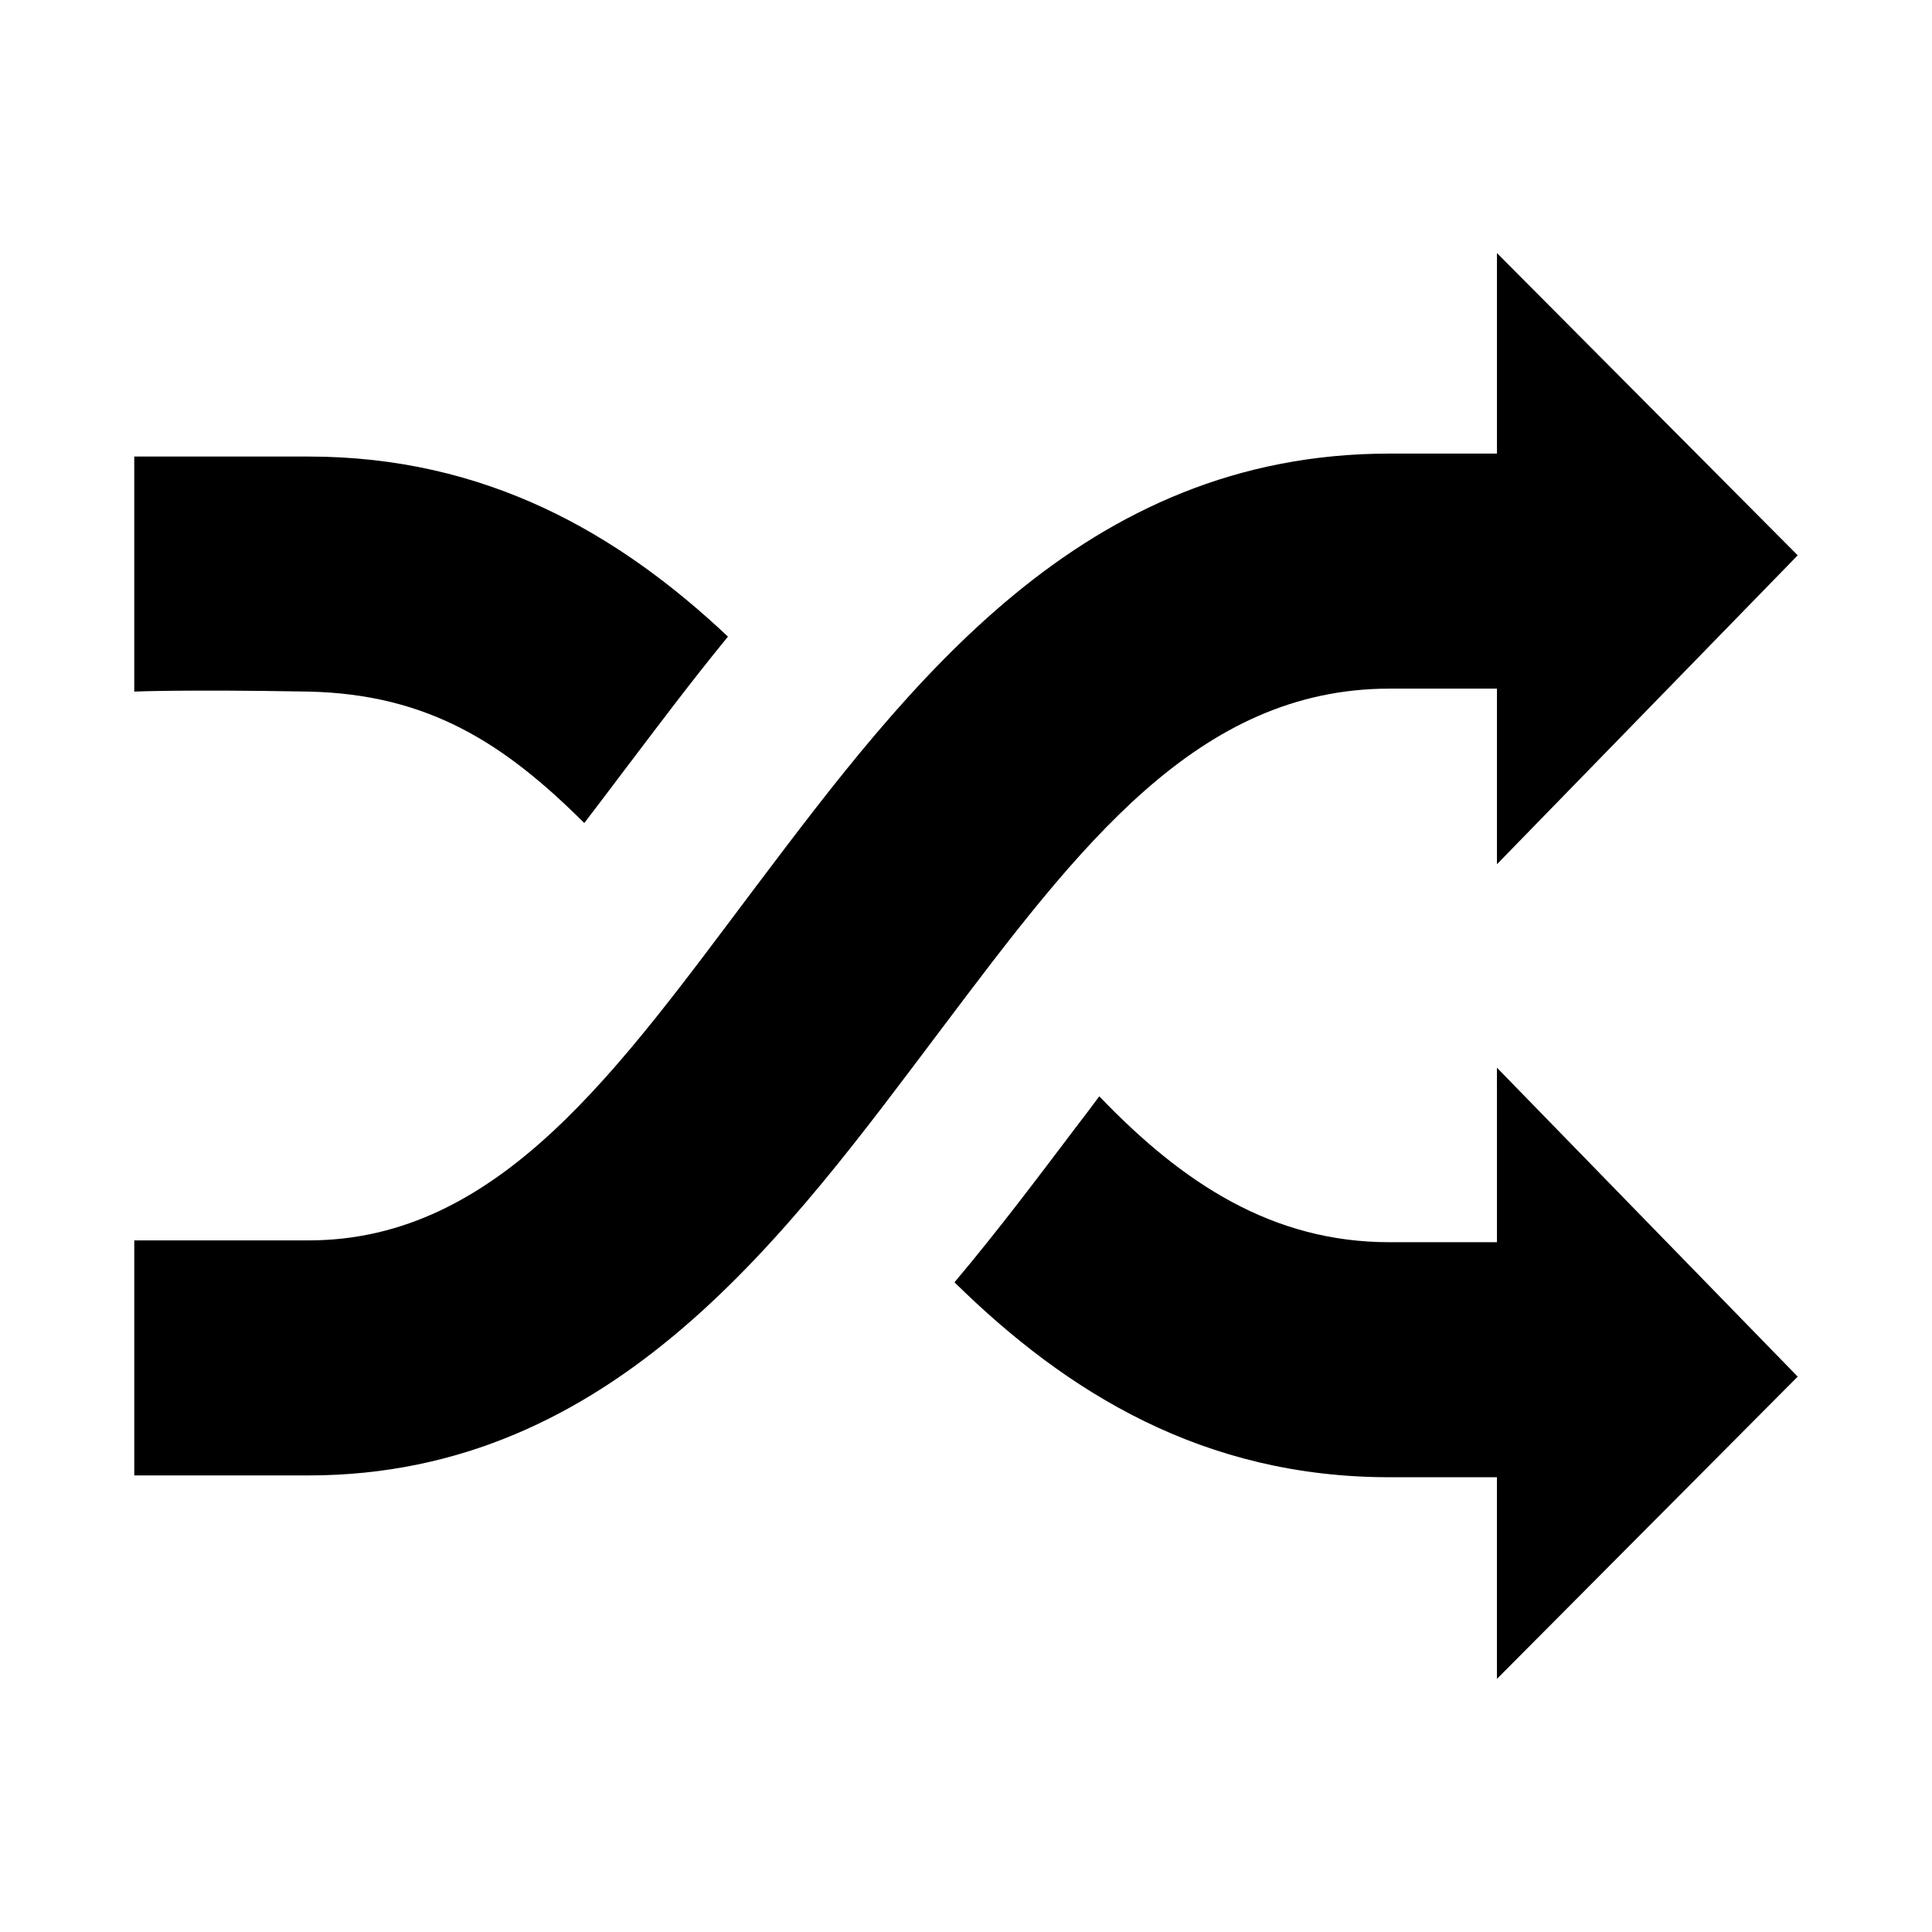
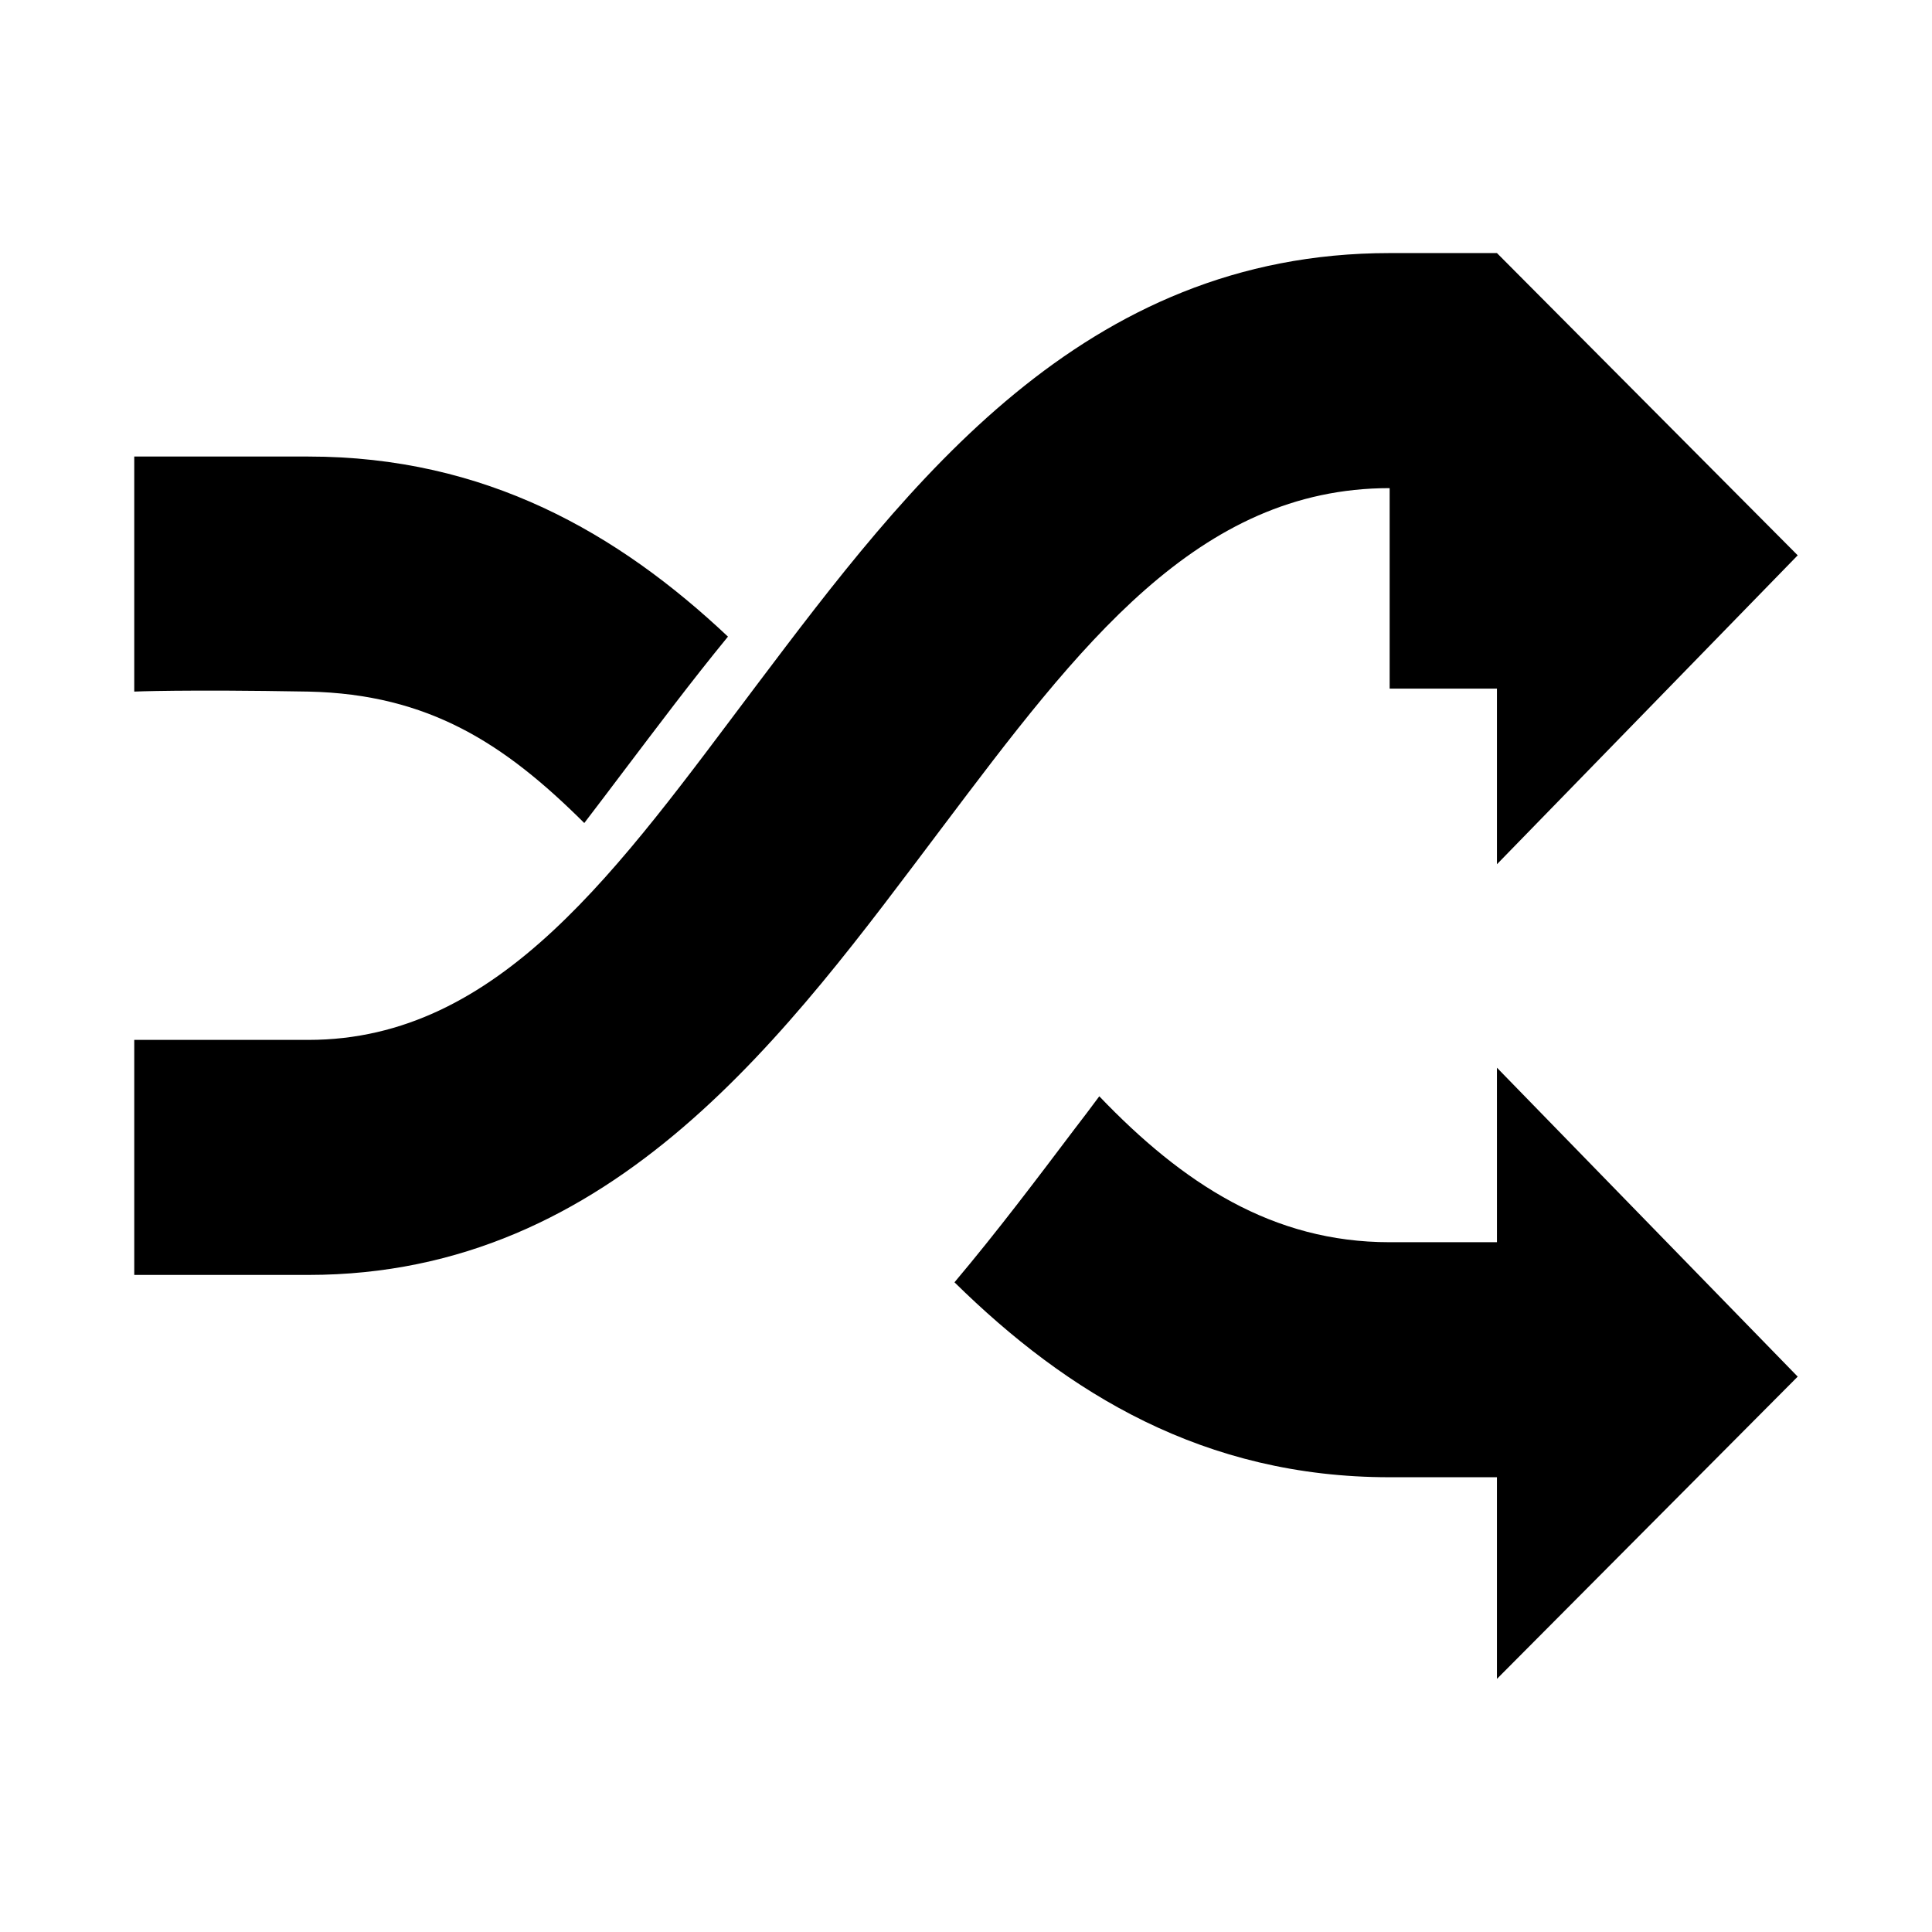
<svg xmlns="http://www.w3.org/2000/svg" fill="#000000" width="800px" height="800px" version="1.1" viewBox="144 144 512 512">
-   <path d="m512.27 326.49h28.438v46.543l79.703-81.867-79.703-80.098v53.137h-28.438c-81.379 0-127.33 60.91-167.87 114.64-36.406 48.316-67.895 93.875-118.67 93.875l-46.148-0.004v62.289h46.148c81.379 0 127.33-64.746 167.87-118.47 36.41-48.316 67.797-90.039 118.67-90.039zm-213.43 35.621c3.445-4.527 6.988-9.152 10.527-13.875 8.66-11.414 17.711-23.52 27.551-35.523-29.125-27.453-64.254-47.723-111.19-47.723h-46.148v62.289s13.086-0.59 46.148 0c31.98 0.688 52.055 13.875 73.113 34.832zm241.87 111.09h-28.438c-30.996 0-54.809-15.547-76.949-38.672-2.164 2.953-4.43 5.902-6.691 8.855-9.742 12.891-20.172 26.766-31.684 40.441 29.914 29.422 66.125 51.66 115.32 51.66l28.438 0.004v53.43l79.703-80.098-79.703-81.867z" />
+   <path d="m512.27 326.49h28.438v46.543l79.703-81.867-79.703-80.098h-28.438c-81.379 0-127.33 60.91-167.87 114.64-36.406 48.316-67.895 93.875-118.67 93.875l-46.148-0.004v62.289h46.148c81.379 0 127.33-64.746 167.87-118.47 36.41-48.316 67.797-90.039 118.67-90.039zm-213.43 35.621c3.445-4.527 6.988-9.152 10.527-13.875 8.66-11.414 17.711-23.52 27.551-35.523-29.125-27.453-64.254-47.723-111.19-47.723h-46.148v62.289s13.086-0.59 46.148 0c31.98 0.688 52.055 13.875 73.113 34.832zm241.87 111.09h-28.438c-30.996 0-54.809-15.547-76.949-38.672-2.164 2.953-4.43 5.902-6.691 8.855-9.742 12.891-20.172 26.766-31.684 40.441 29.914 29.422 66.125 51.66 115.32 51.66l28.438 0.004v53.43l79.703-80.098-79.703-81.867z" />
</svg>